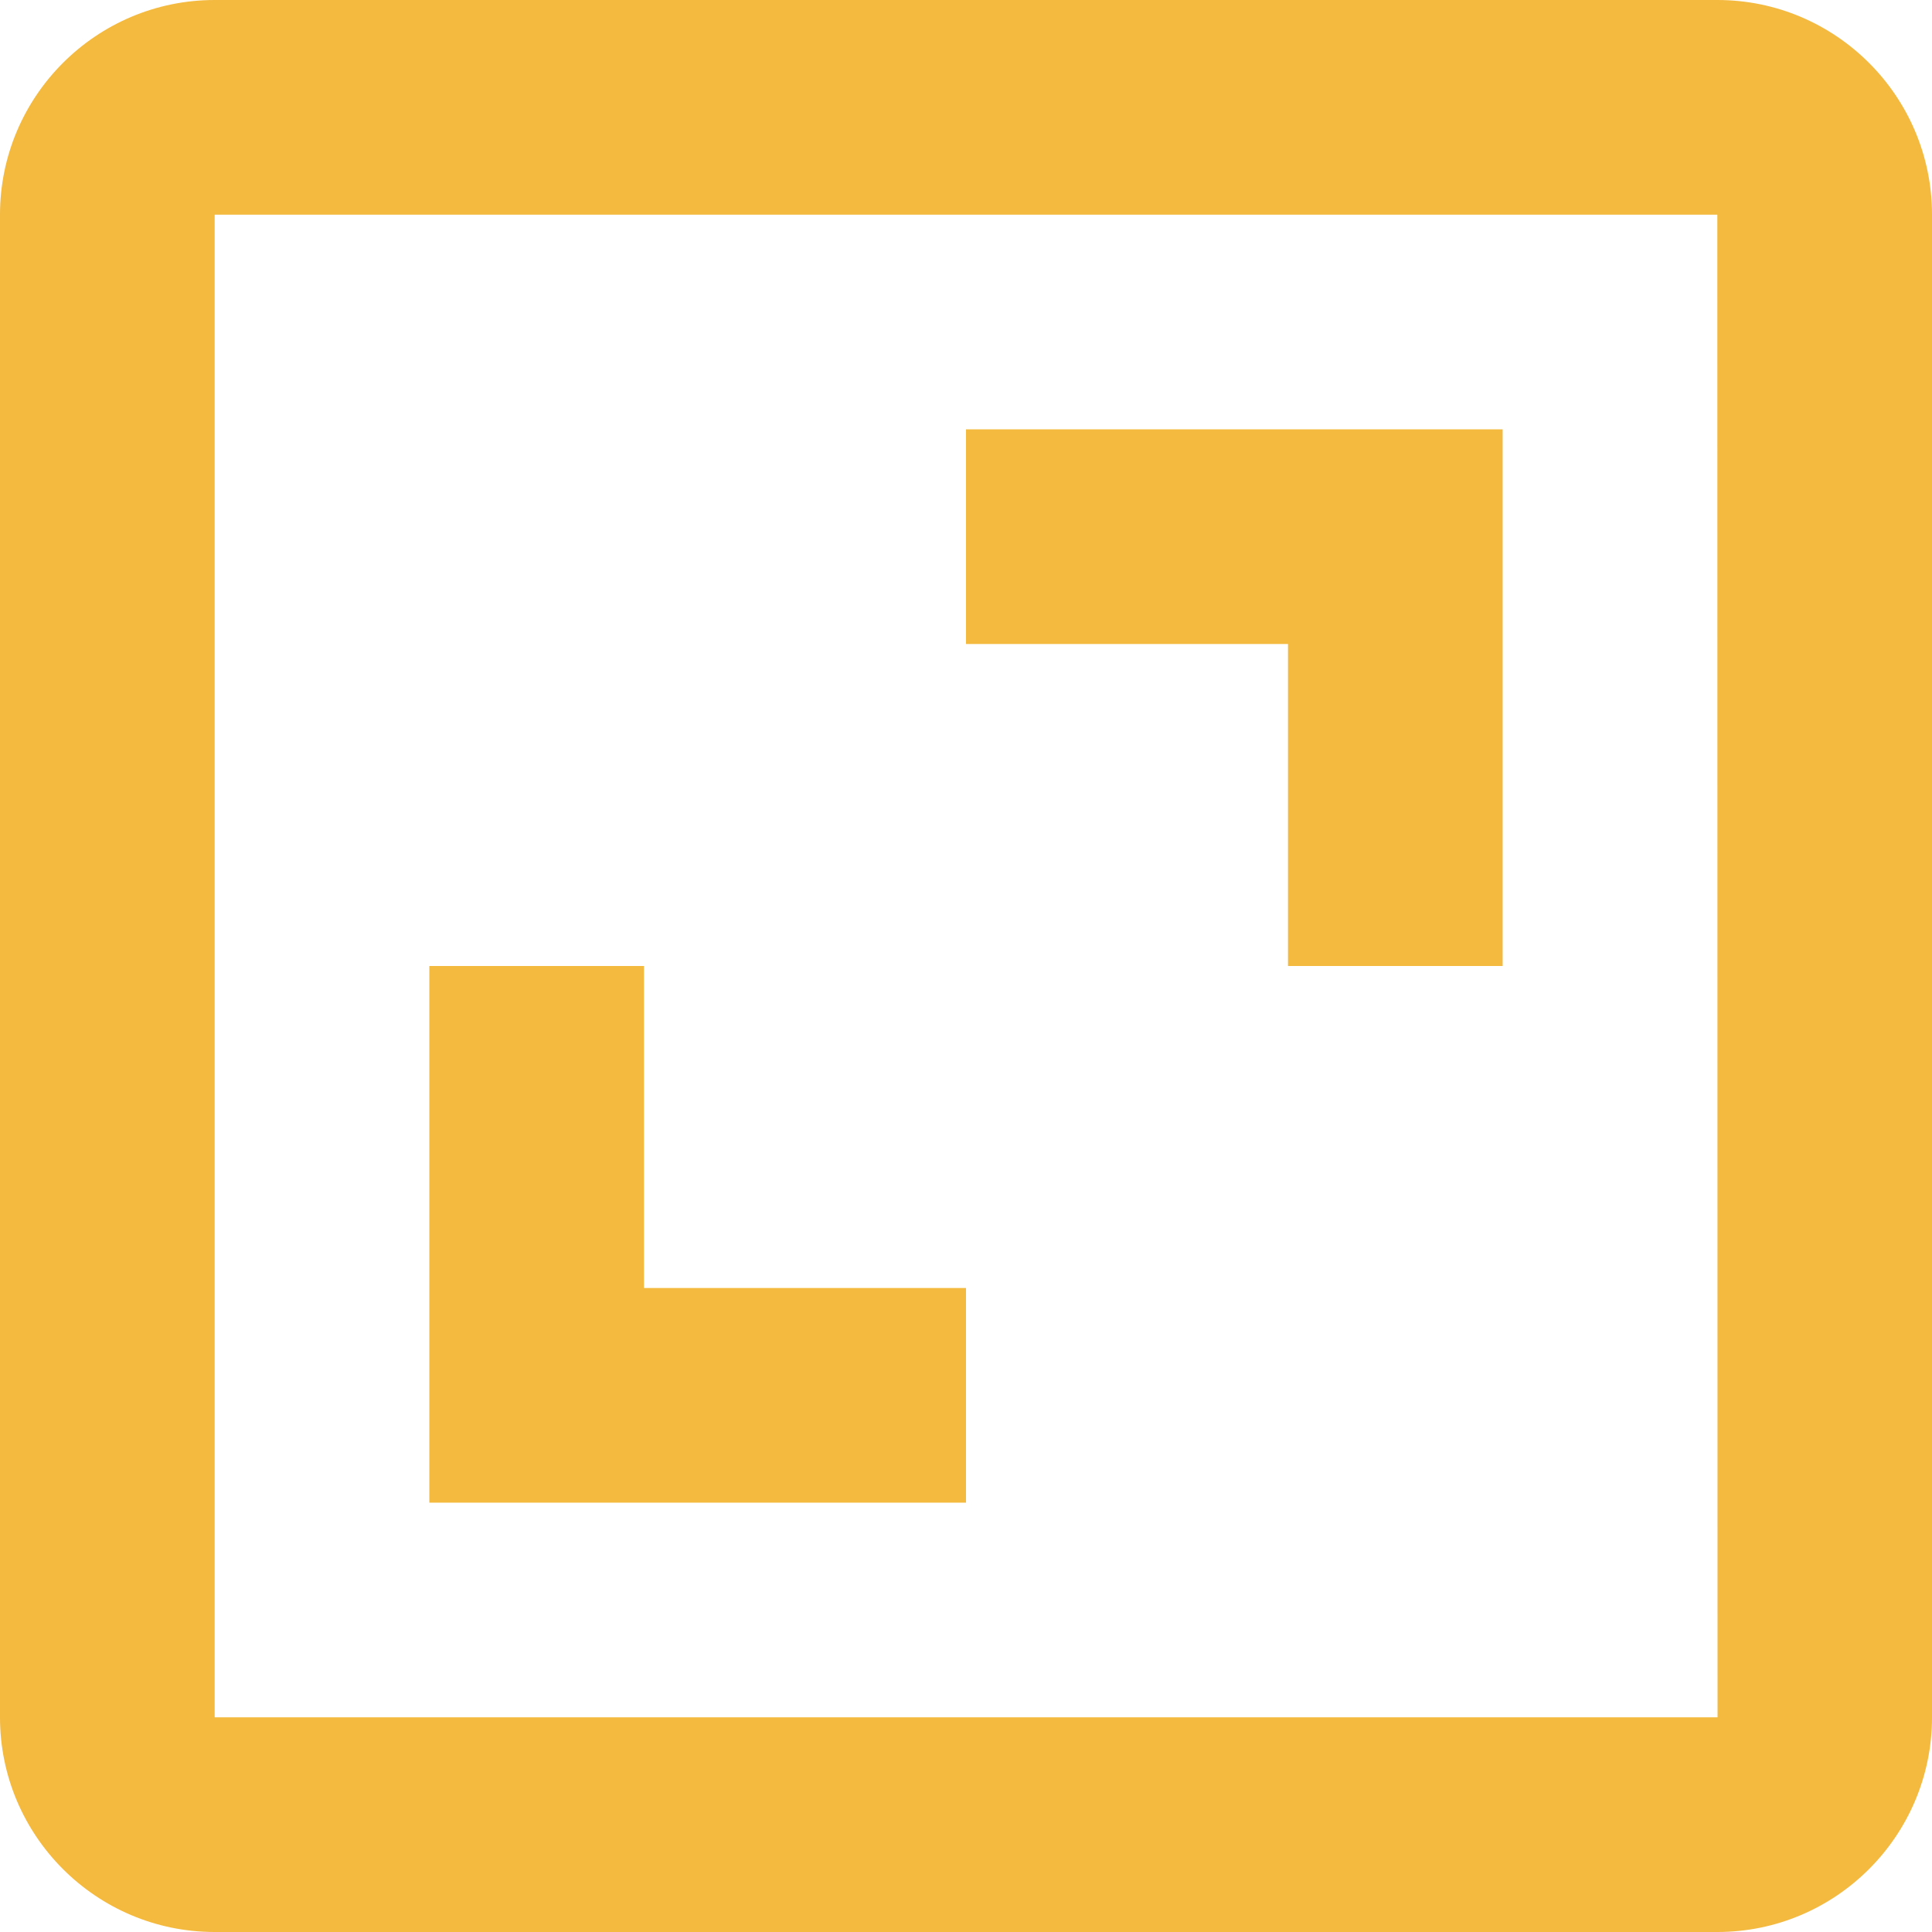
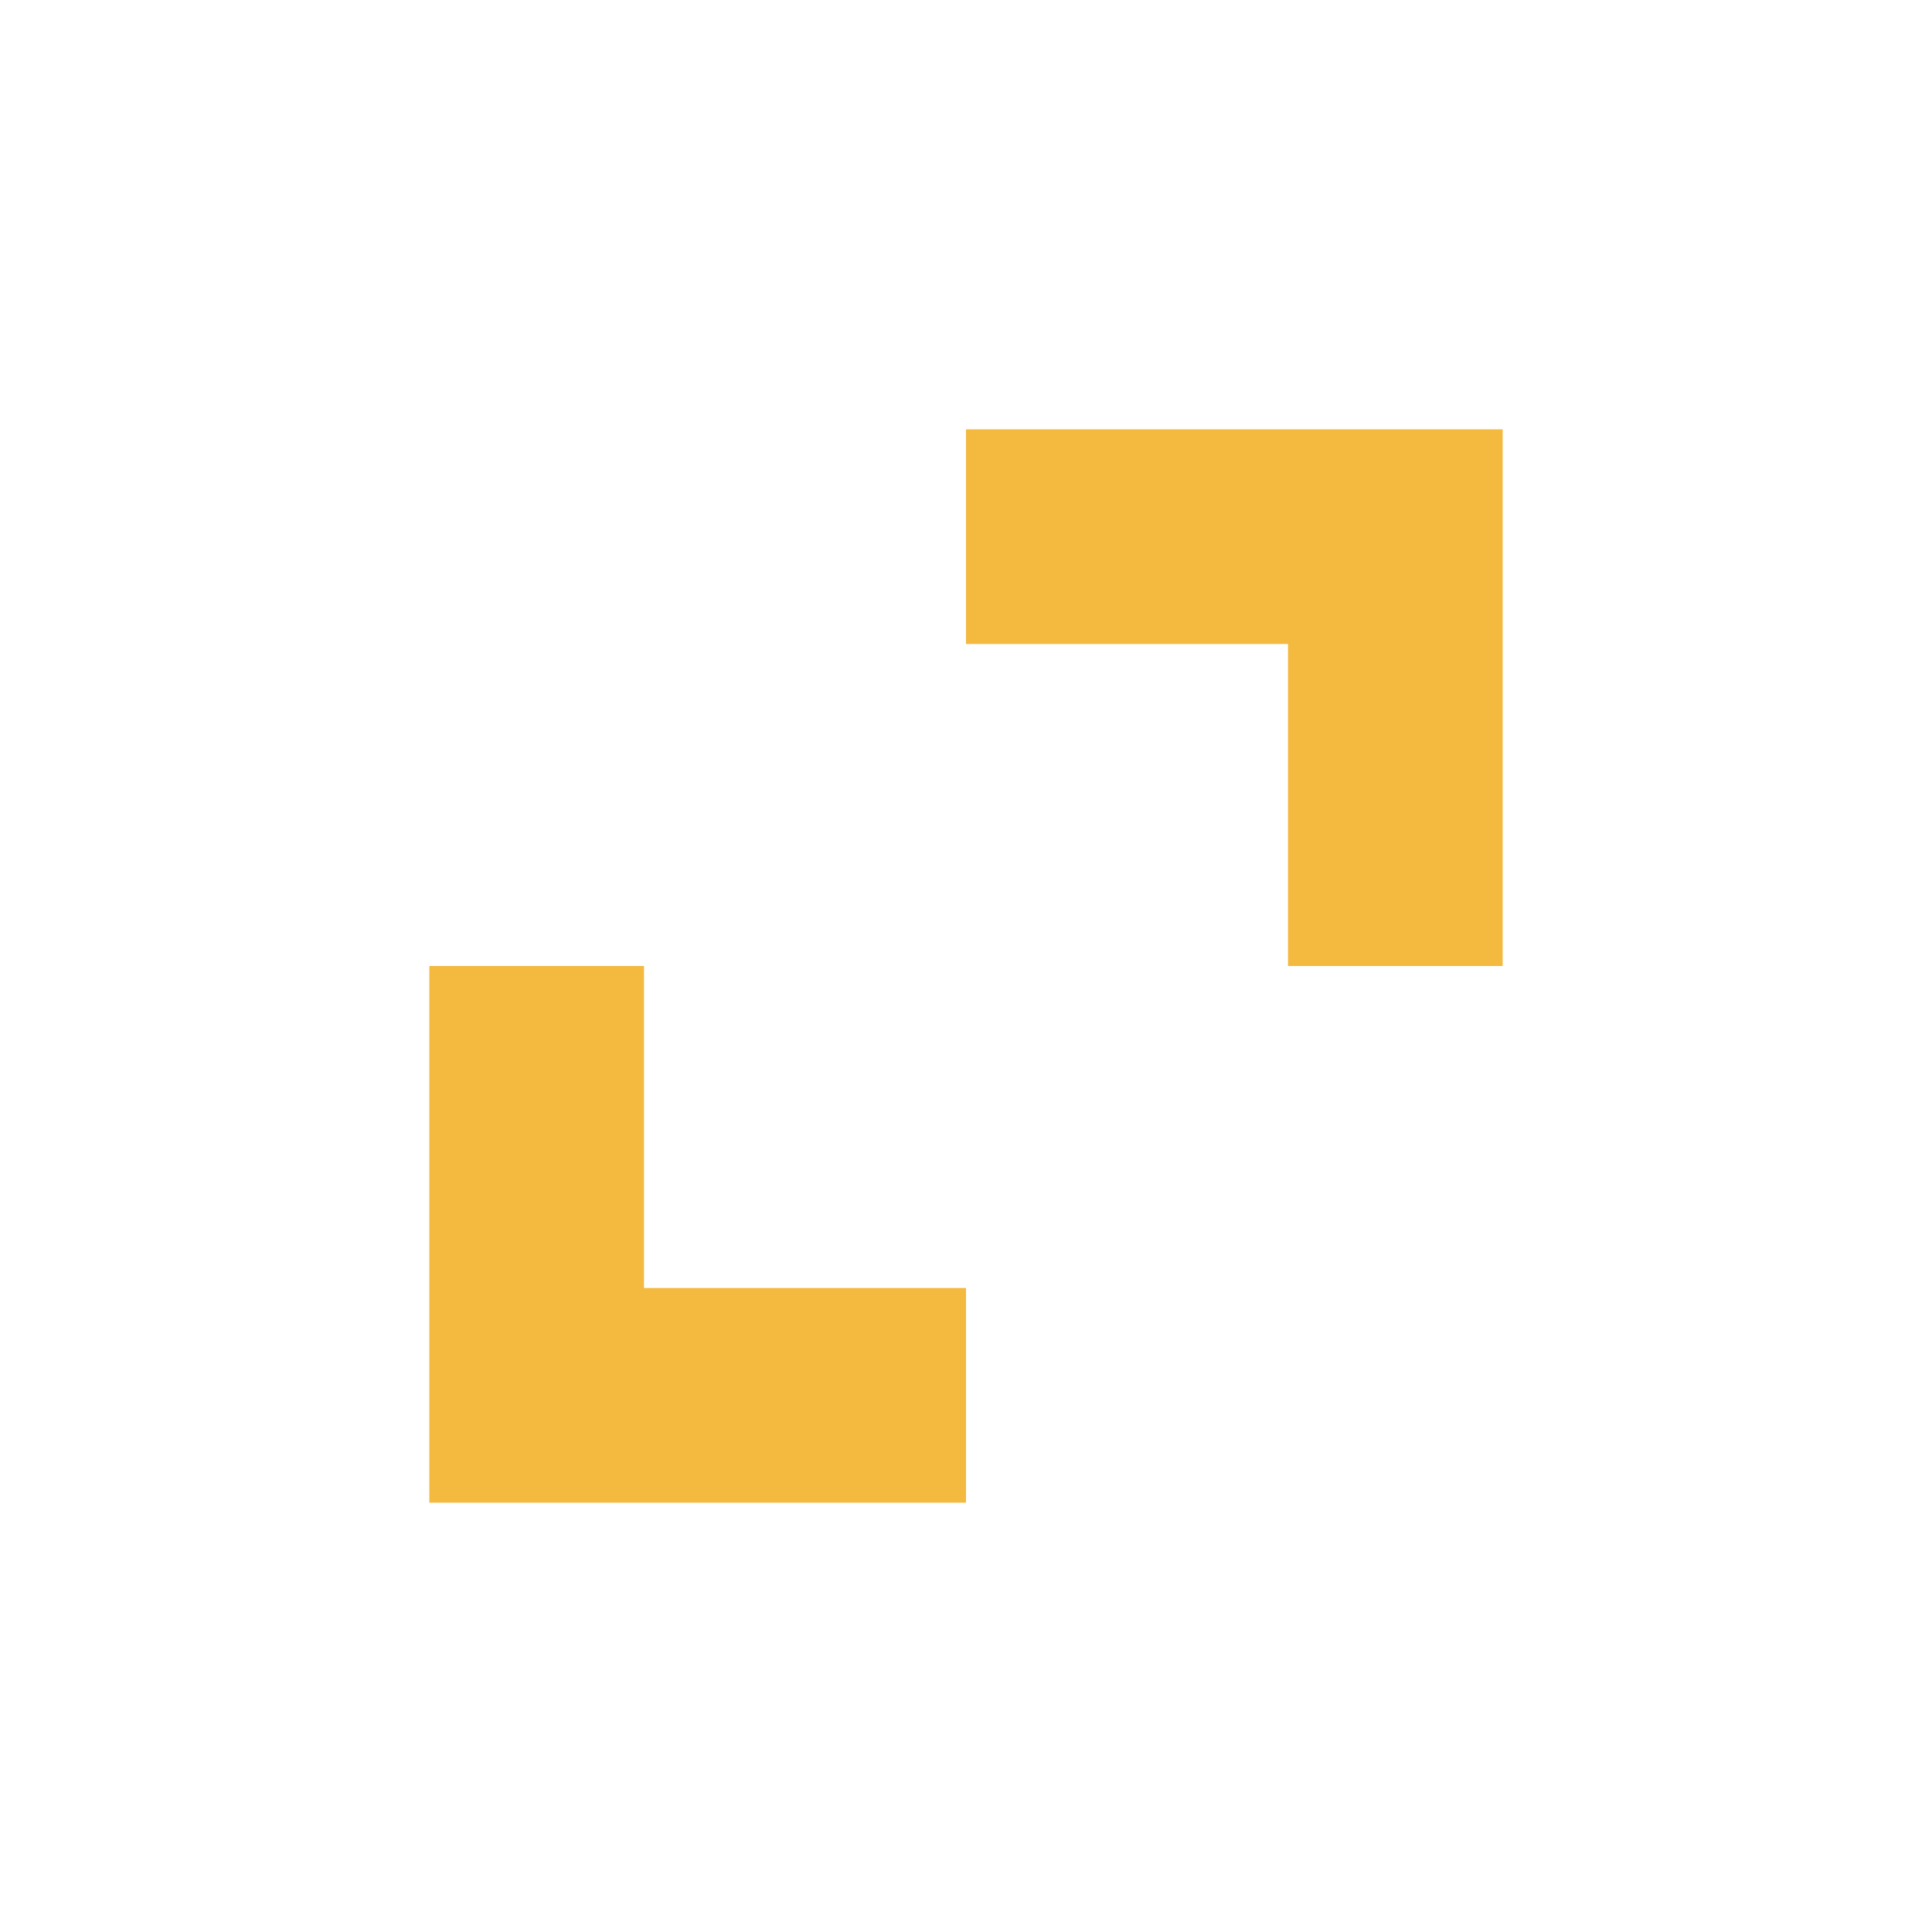
<svg xmlns="http://www.w3.org/2000/svg" width="18" height="18" viewBox="0 0 18 18" fill="none">
-   <path d="M0 2V16C0 17.103 0.897 18 2 18H16C17.103 18 18 17.103 18 16V2C18 0.897 17.103 0 16 0H2C0.897 0 0 0.897 0 2ZM16.002 16H2V2H16L16.002 16Z" fill="#F4B93F" />
  <path d="M12 9H14V4H9V6H12V9ZM9 12H6V9H4V14H9V12Z" fill="#F4B93F" />
</svg>